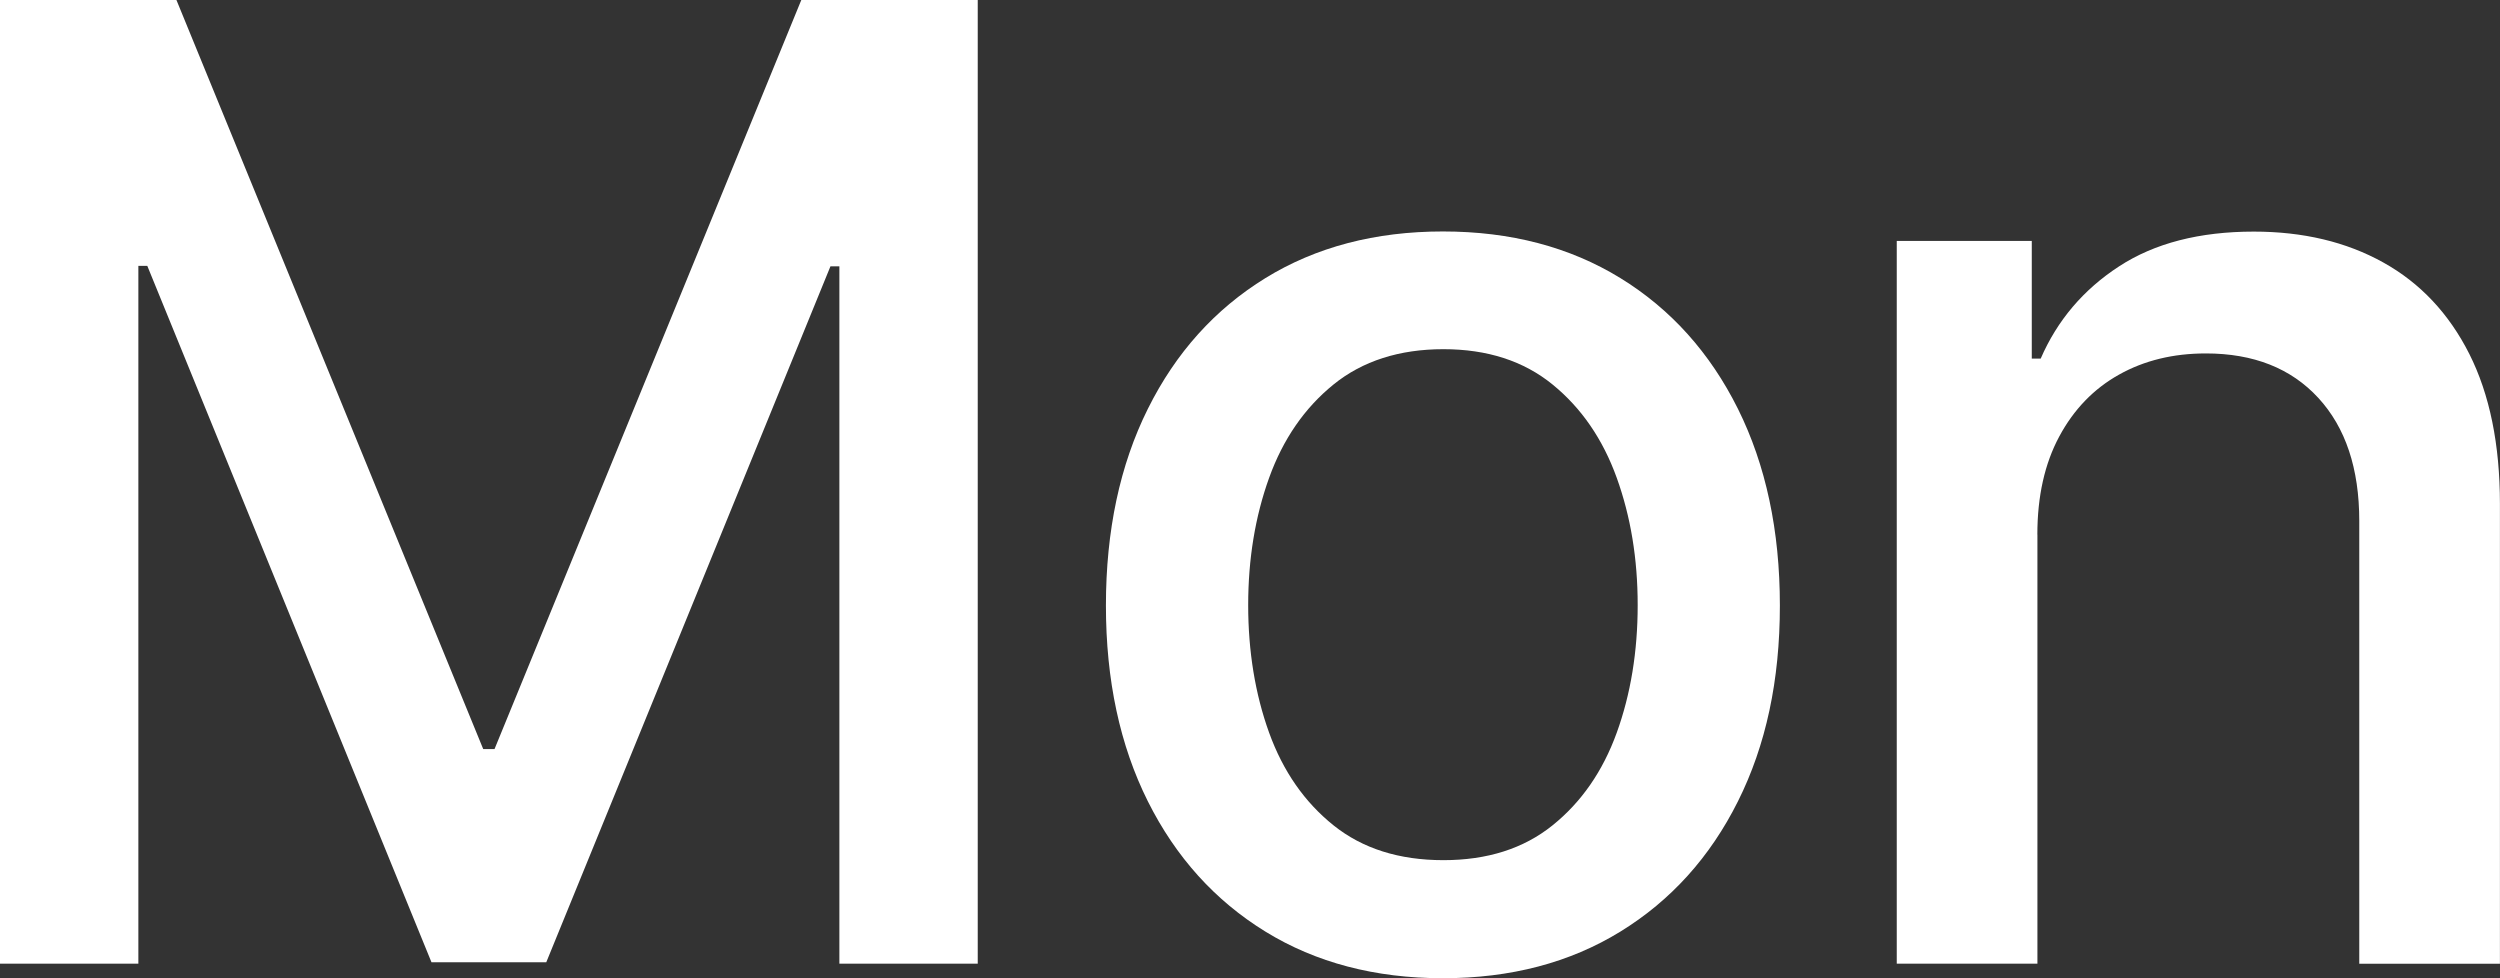
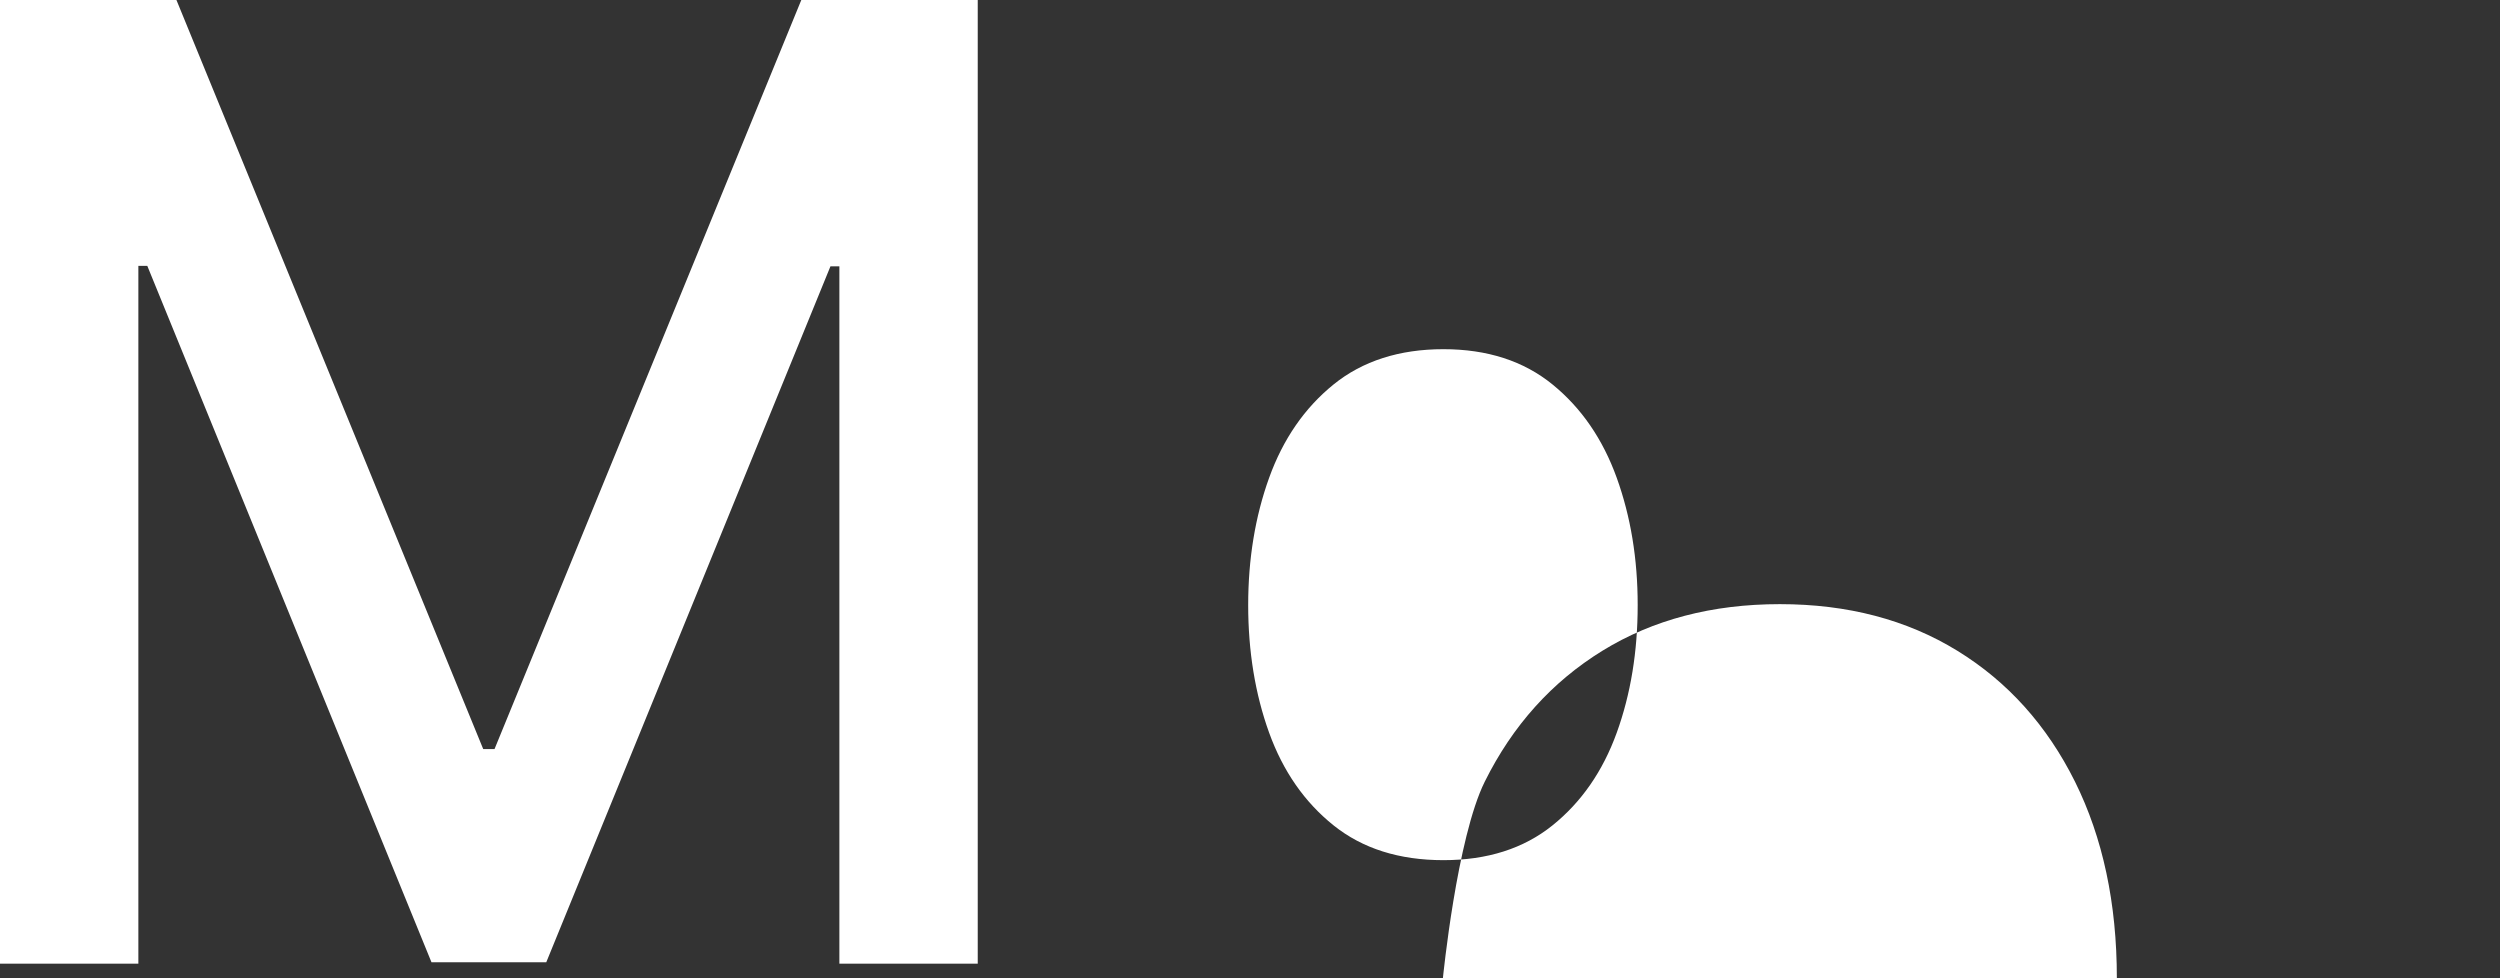
<svg xmlns="http://www.w3.org/2000/svg" id="_Слой_2" data-name="Слой_2" viewBox="0 0 358.48 140.27">
  <rect x="0" y="0" width="358.48" height="140.27" fill="#333333" stroke="none" />
  <defs>
    <style> .cls-1 { fill: #fff; } </style>
  </defs>
  <g id="_Слой_1-2" data-name="Слой_1">
    <g>
      <path class="cls-1" d="M0,0h25.3l43.99,107.41h1.62L114.9,0h25.3v138.18h-19.84V38.19h-1.28l-40.75,99.79h-16.46L21.12,38.12h-1.28v100.06H0V0Z" />
-       <path class="cls-1" d="M206.9,140.27c-9.72,0-18.2-2.23-25.44-6.68-7.24-4.45-12.86-10.68-16.87-18.69-4-8.01-6.01-17.36-6.01-28.07s2-20.15,6.01-28.2c4-8.05,9.63-14.3,16.87-18.76,7.24-4.45,15.72-6.68,25.44-6.68s18.19,2.23,25.44,6.68c7.24,4.45,12.86,10.71,16.87,18.76,4,8.05,6.01,17.45,6.01,28.2s-2,20.06-6.01,28.07c-4,8.01-9.63,14.24-16.87,18.69-7.24,4.45-15.72,6.68-25.44,6.68ZM206.97,123.34c6.3,0,11.51-1.66,15.65-4.99,4.14-3.33,7.21-7.76,9.21-13.29,2-5.53,3-11.63,3-18.29s-1-12.69-3-18.25c-2-5.55-5.07-10.02-9.21-13.39-4.14-3.37-9.36-5.06-15.65-5.06s-11.59,1.69-15.75,5.06c-4.16,3.37-7.24,7.84-9.24,13.39-2,5.56-3,11.64-3,18.25s1,12.75,3,18.29c2,5.53,5.08,9.96,9.24,13.29,4.16,3.33,9.41,4.99,15.75,4.99Z" />
-       <path class="cls-1" d="M292.15,76.65v61.53h-20.17V34.55h19.36v16.87h1.28c2.38-5.49,6.13-9.9,11.23-13.22,5.1-3.33,11.55-4.99,19.33-4.99,7.06,0,13.25,1.47,18.55,4.42,5.31,2.95,9.42,7.32,12.35,13.12,2.92,5.8,4.39,12.98,4.39,21.52v65.92h-20.17v-63.49c0-7.51-1.96-13.39-5.87-17.64-3.91-4.25-9.29-6.38-16.13-6.38-4.68,0-8.83,1.01-12.45,3.04-3.62,2.02-6.48,4.98-8.57,8.87-2.09,3.89-3.14,8.58-3.14,14.07Z" />
+       <path class="cls-1" d="M206.9,140.27s2-20.15,6.01-28.2c4-8.05,9.63-14.3,16.87-18.76,7.24-4.45,15.72-6.68,25.44-6.68s18.19,2.23,25.44,6.68c7.24,4.45,12.86,10.71,16.87,18.76,4,8.05,6.01,17.45,6.01,28.2s-2,20.06-6.01,28.07c-4,8.01-9.63,14.24-16.87,18.69-7.24,4.45-15.72,6.68-25.44,6.68ZM206.97,123.34c6.3,0,11.51-1.66,15.65-4.99,4.14-3.33,7.21-7.76,9.21-13.29,2-5.53,3-11.63,3-18.29s-1-12.69-3-18.25c-2-5.55-5.07-10.02-9.21-13.39-4.14-3.37-9.36-5.06-15.65-5.06s-11.59,1.69-15.75,5.06c-4.16,3.37-7.24,7.84-9.24,13.39-2,5.56-3,11.64-3,18.25s1,12.75,3,18.29c2,5.53,5.08,9.96,9.24,13.29,4.16,3.33,9.41,4.99,15.75,4.99Z" />
    </g>
  </g>
</svg>